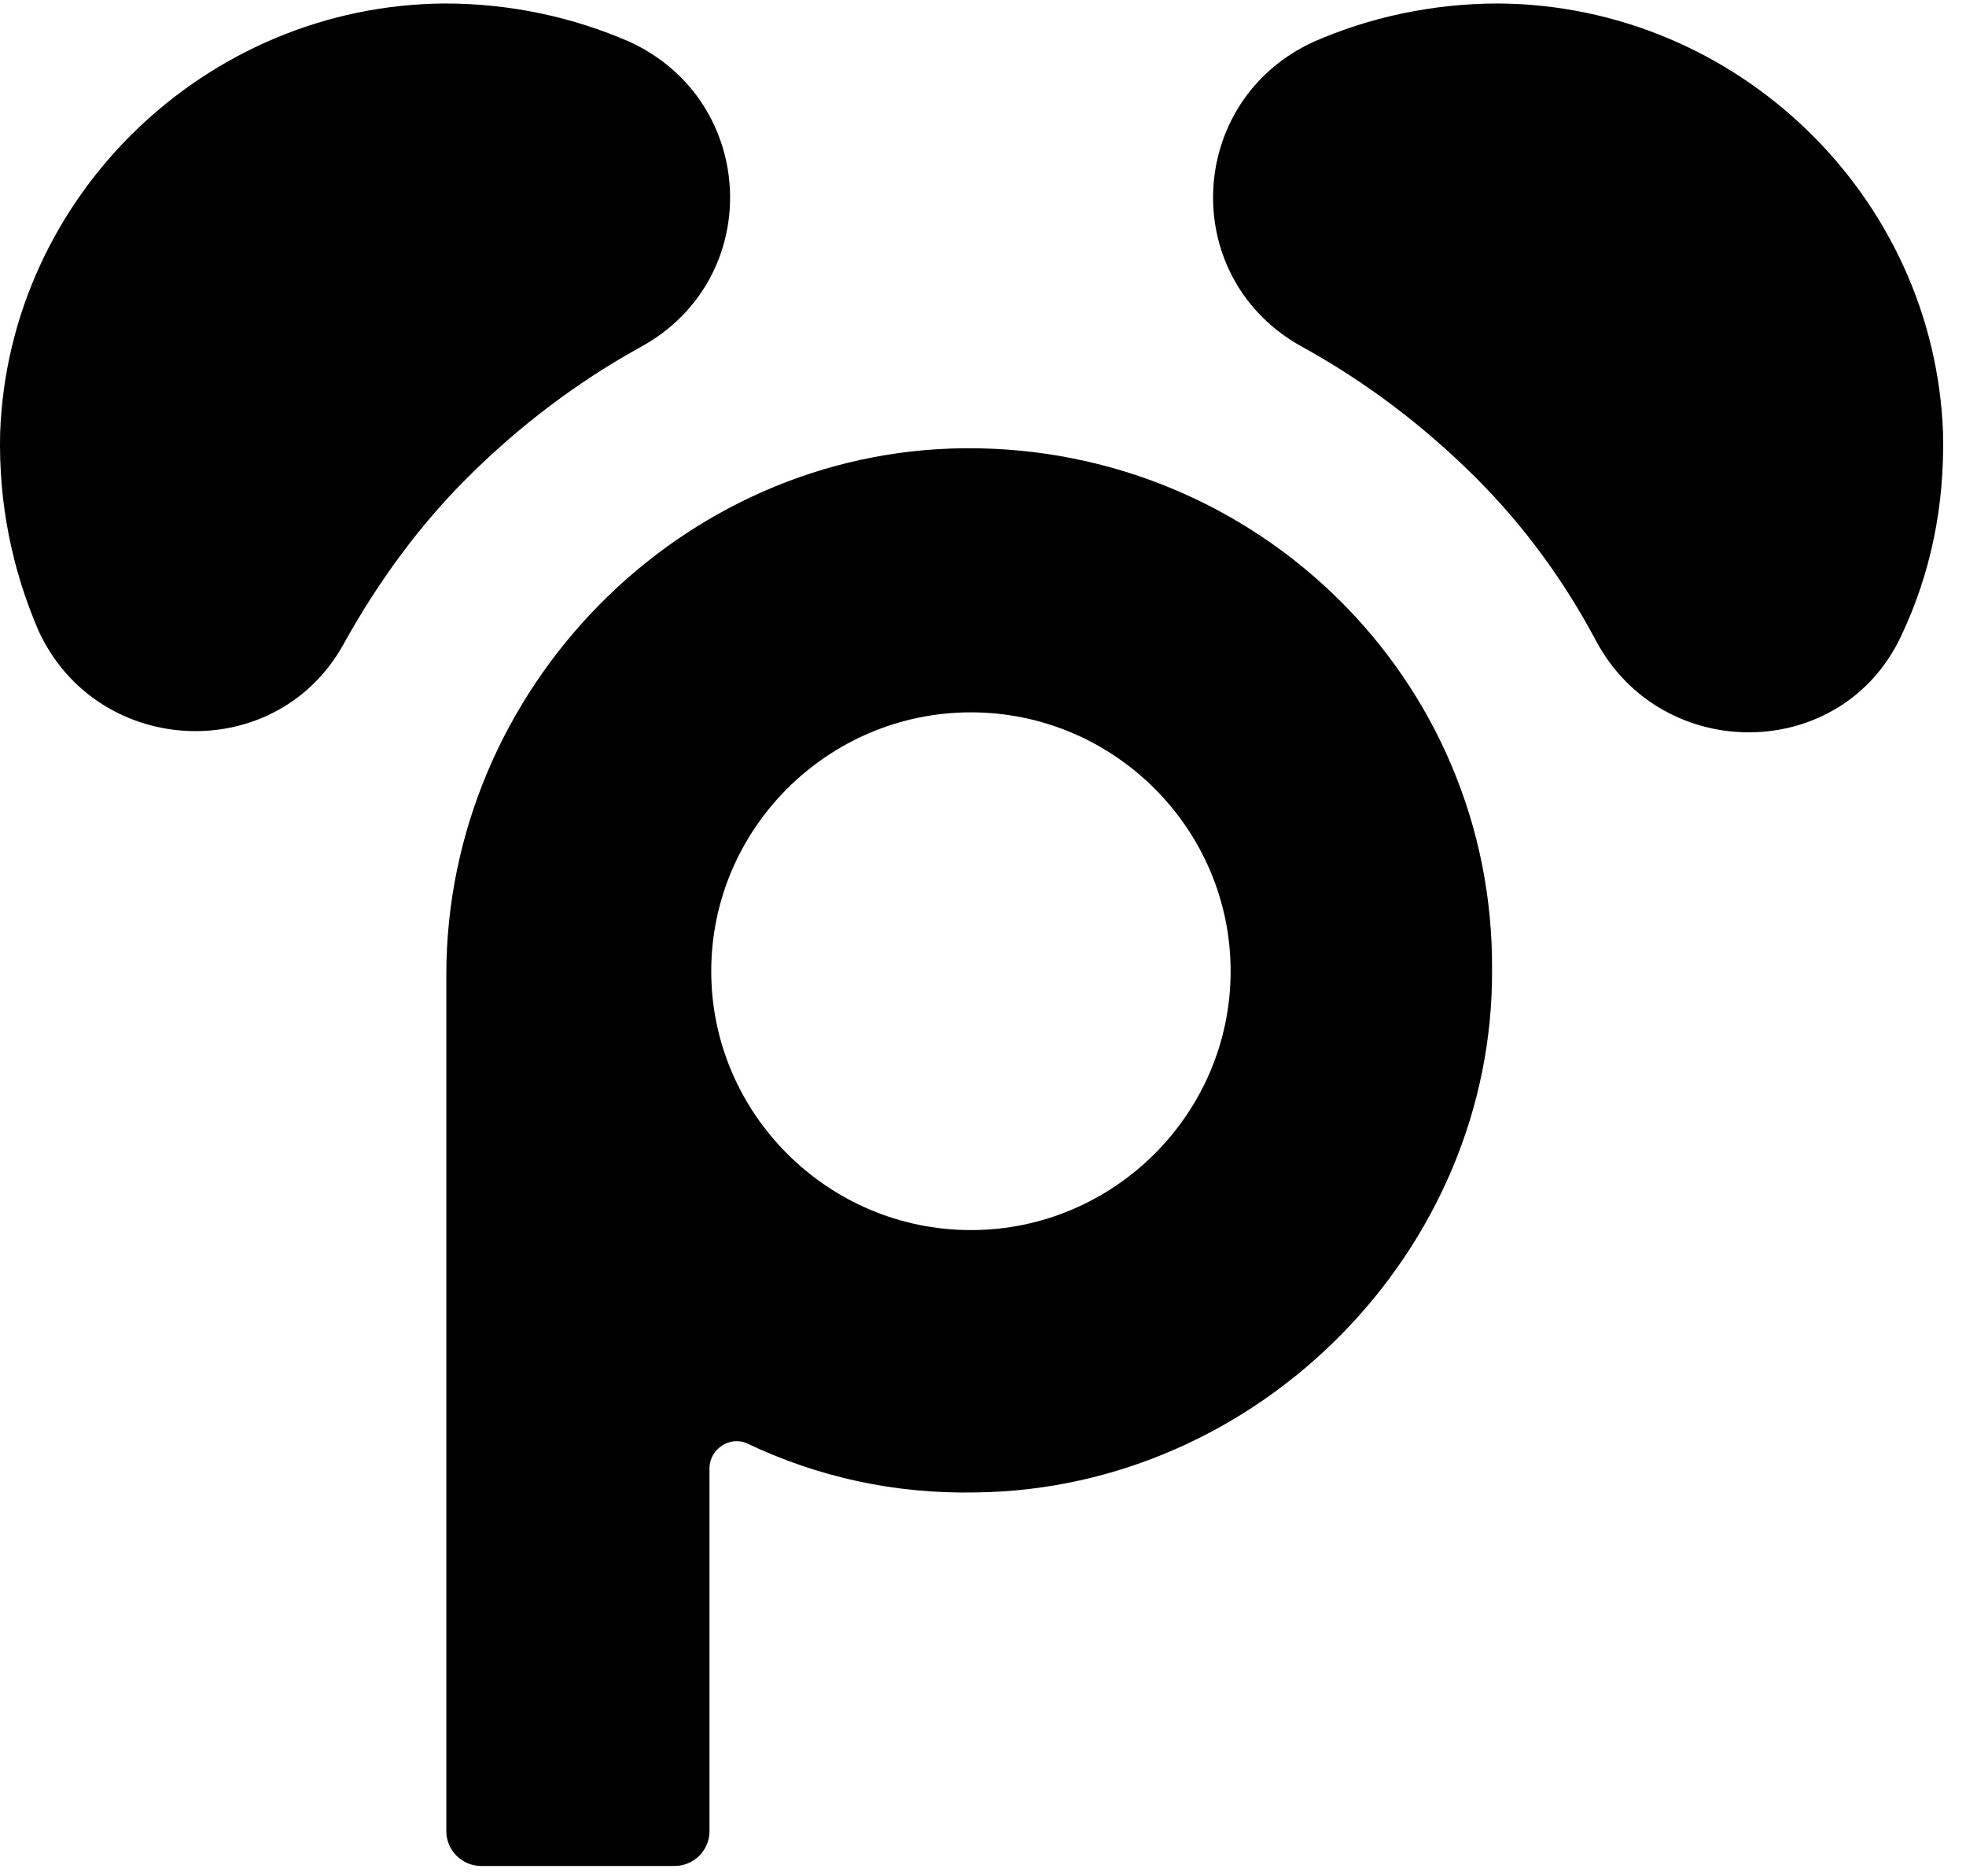
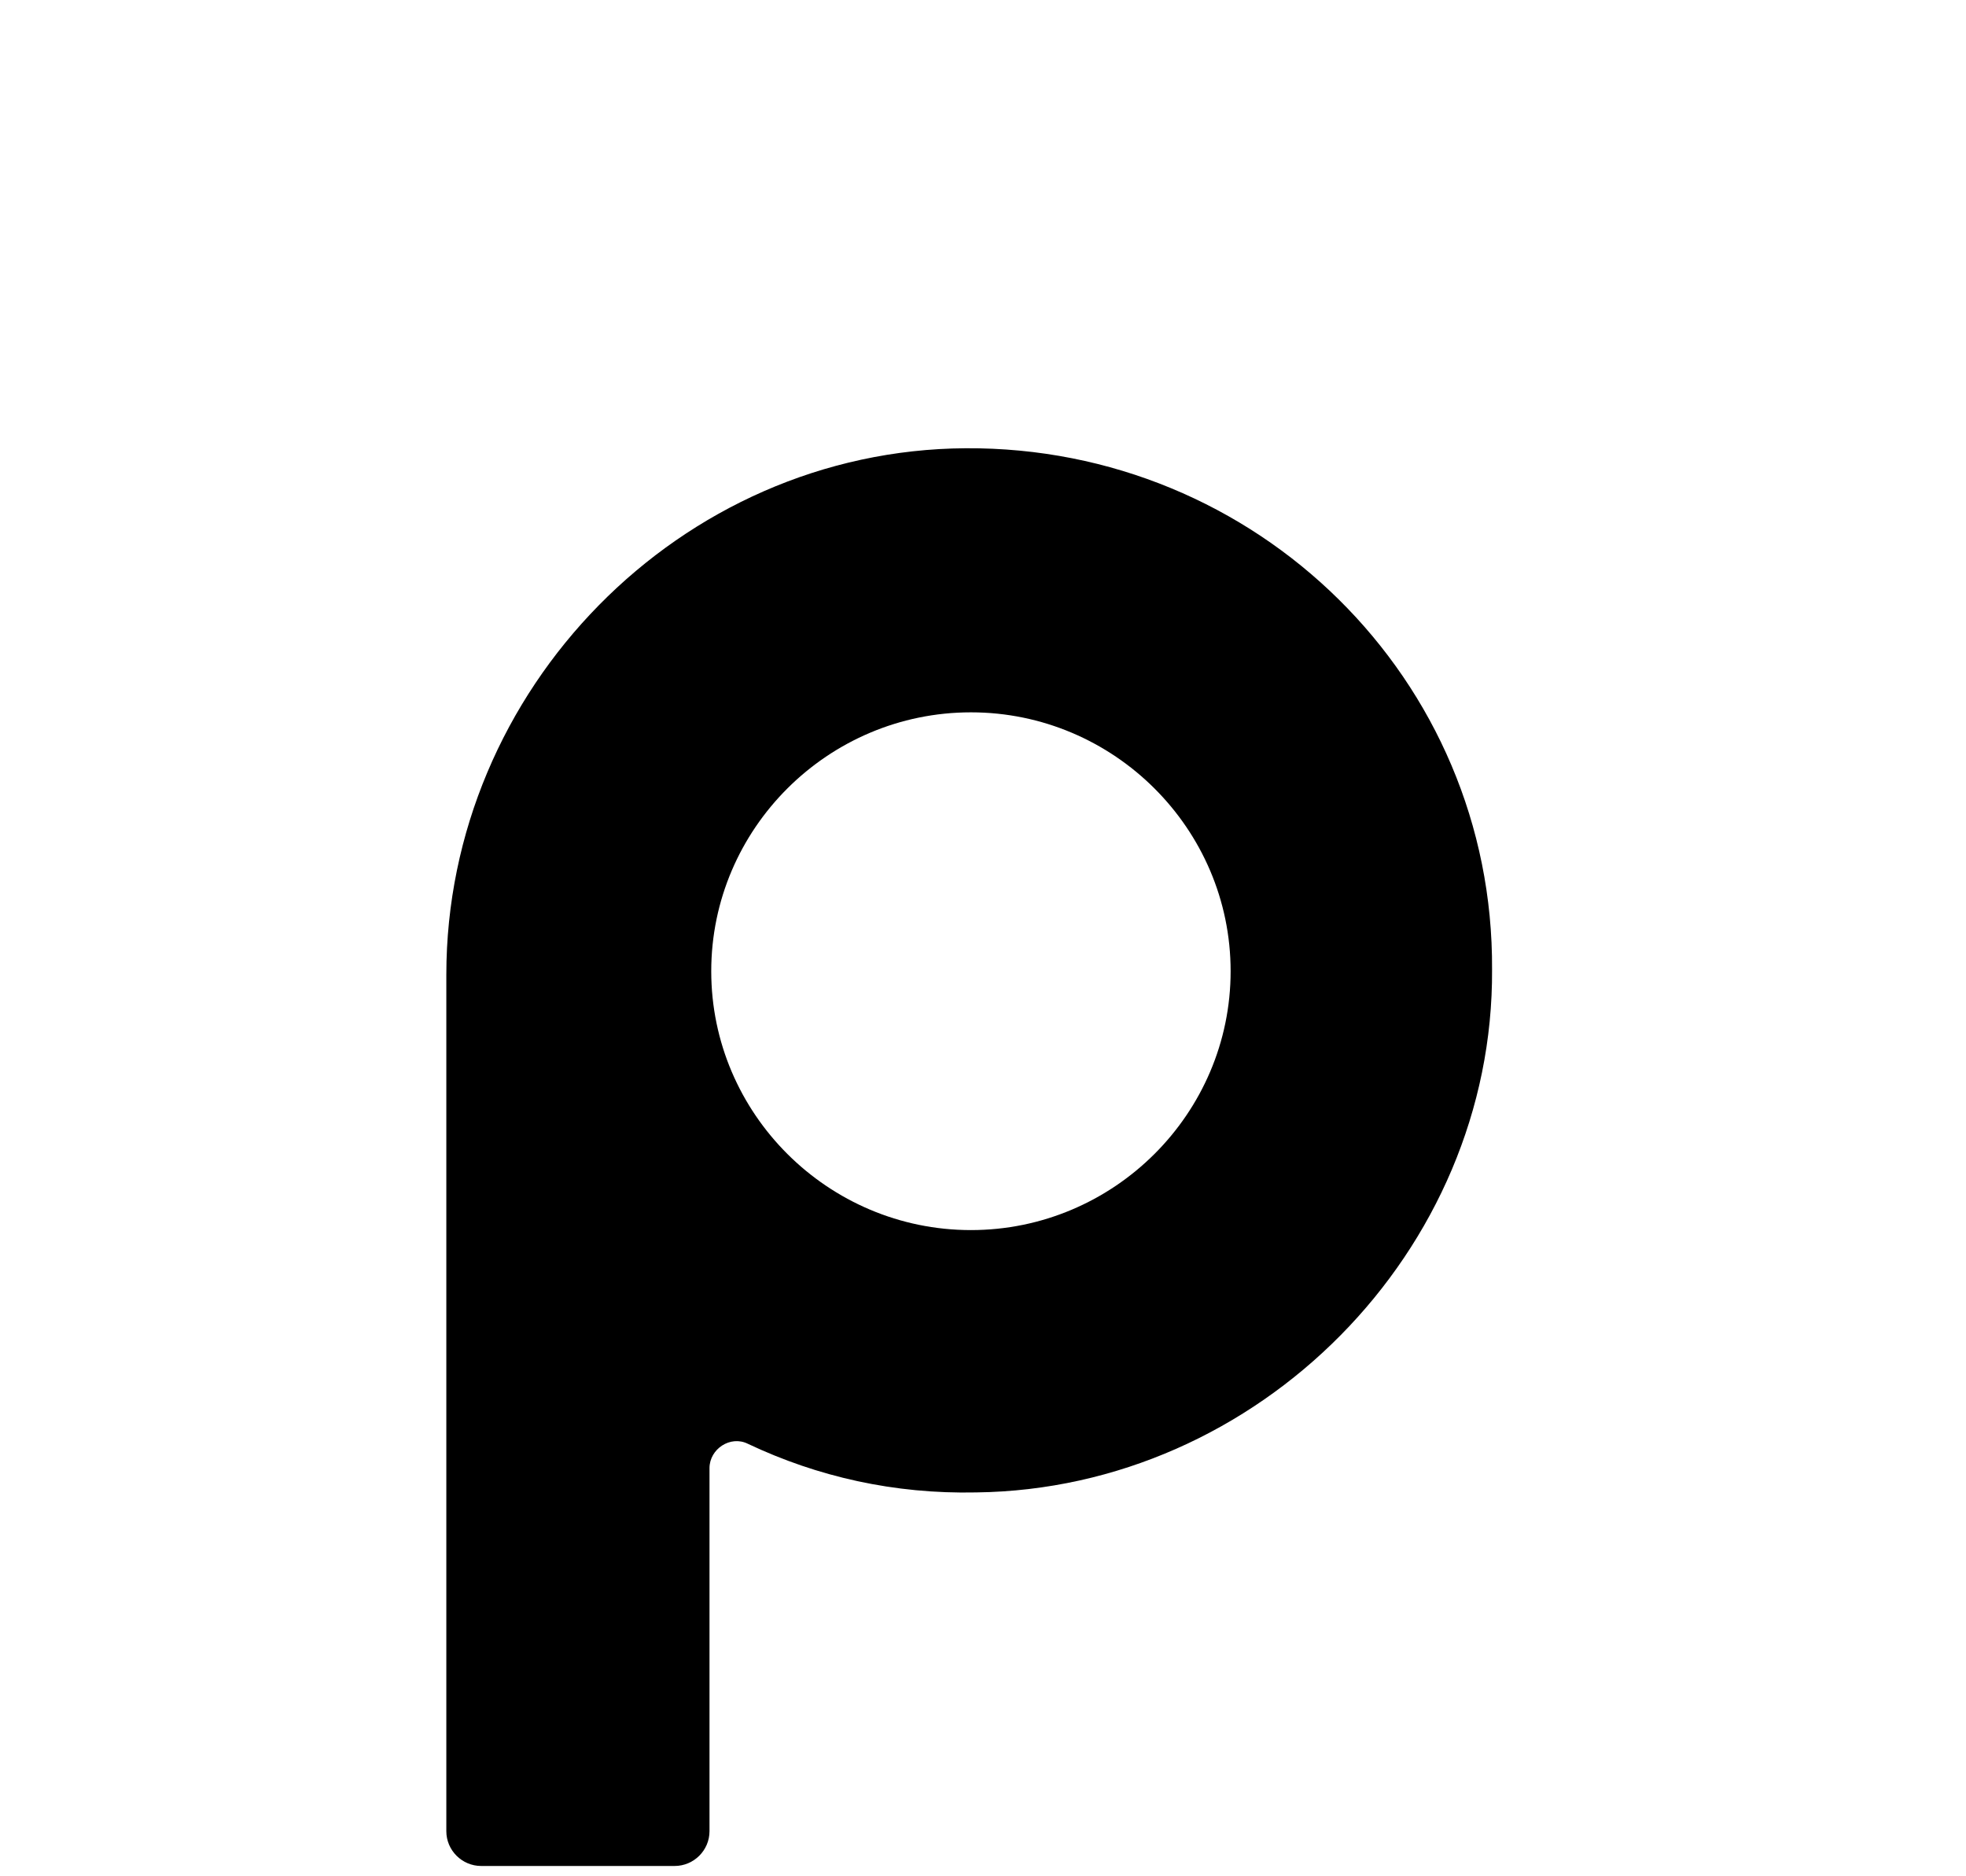
<svg xmlns="http://www.w3.org/2000/svg" width="131" height="125" viewBox="0 0 131 125" fill="none">
  <path d="M64.696 81.945C55.173 81.945 47.392 74.19 47.392 64.699C47.392 55.209 55.173 47.454 64.696 47.454C74.219 47.454 82 55.209 82 64.699C82 74.19 74.219 81.945 64.696 81.945ZM64.348 29.861C45.302 29.977 29.74 45.949 29.74 64.931V121.991C29.74 123.264 30.785 124.306 32.062 124.306H44.953C46.231 124.306 47.276 123.264 47.276 121.991V97.801C47.276 96.528 48.669 95.602 49.831 96.181C54.476 98.38 59.586 99.537 65.044 99.421C83.858 99.19 99.537 83.334 99.42 64.584C99.537 45.255 83.742 29.745 64.348 29.861Z" fill="black" />
-   <path d="M31.134 31.829C34.618 28.357 38.45 25.463 42.631 23.148C50.993 18.634 50.528 6.713 41.934 2.778C38.218 1.157 34.037 0.232 29.624 0.232C13.714 0.347 0.59 13.079 0.01 28.82C-0.106 33.565 0.823 37.963 2.565 42.014C6.513 50.579 18.591 51.042 23.004 42.708C25.211 38.773 27.882 35.069 31.134 31.829Z" fill="black" />
-   <path d="M98.345 31.829C94.861 28.357 91.028 25.463 86.847 23.148C78.486 18.634 78.95 6.713 87.544 2.778C91.26 1.157 95.441 0.232 99.854 0.232C115.765 0.347 128.888 13.079 129.469 28.82C129.585 33.681 128.656 38.194 126.681 42.361C122.733 50.81 110.771 50.926 106.358 42.708C104.267 38.773 101.596 35.069 98.345 31.829Z" fill="black" />
</svg>